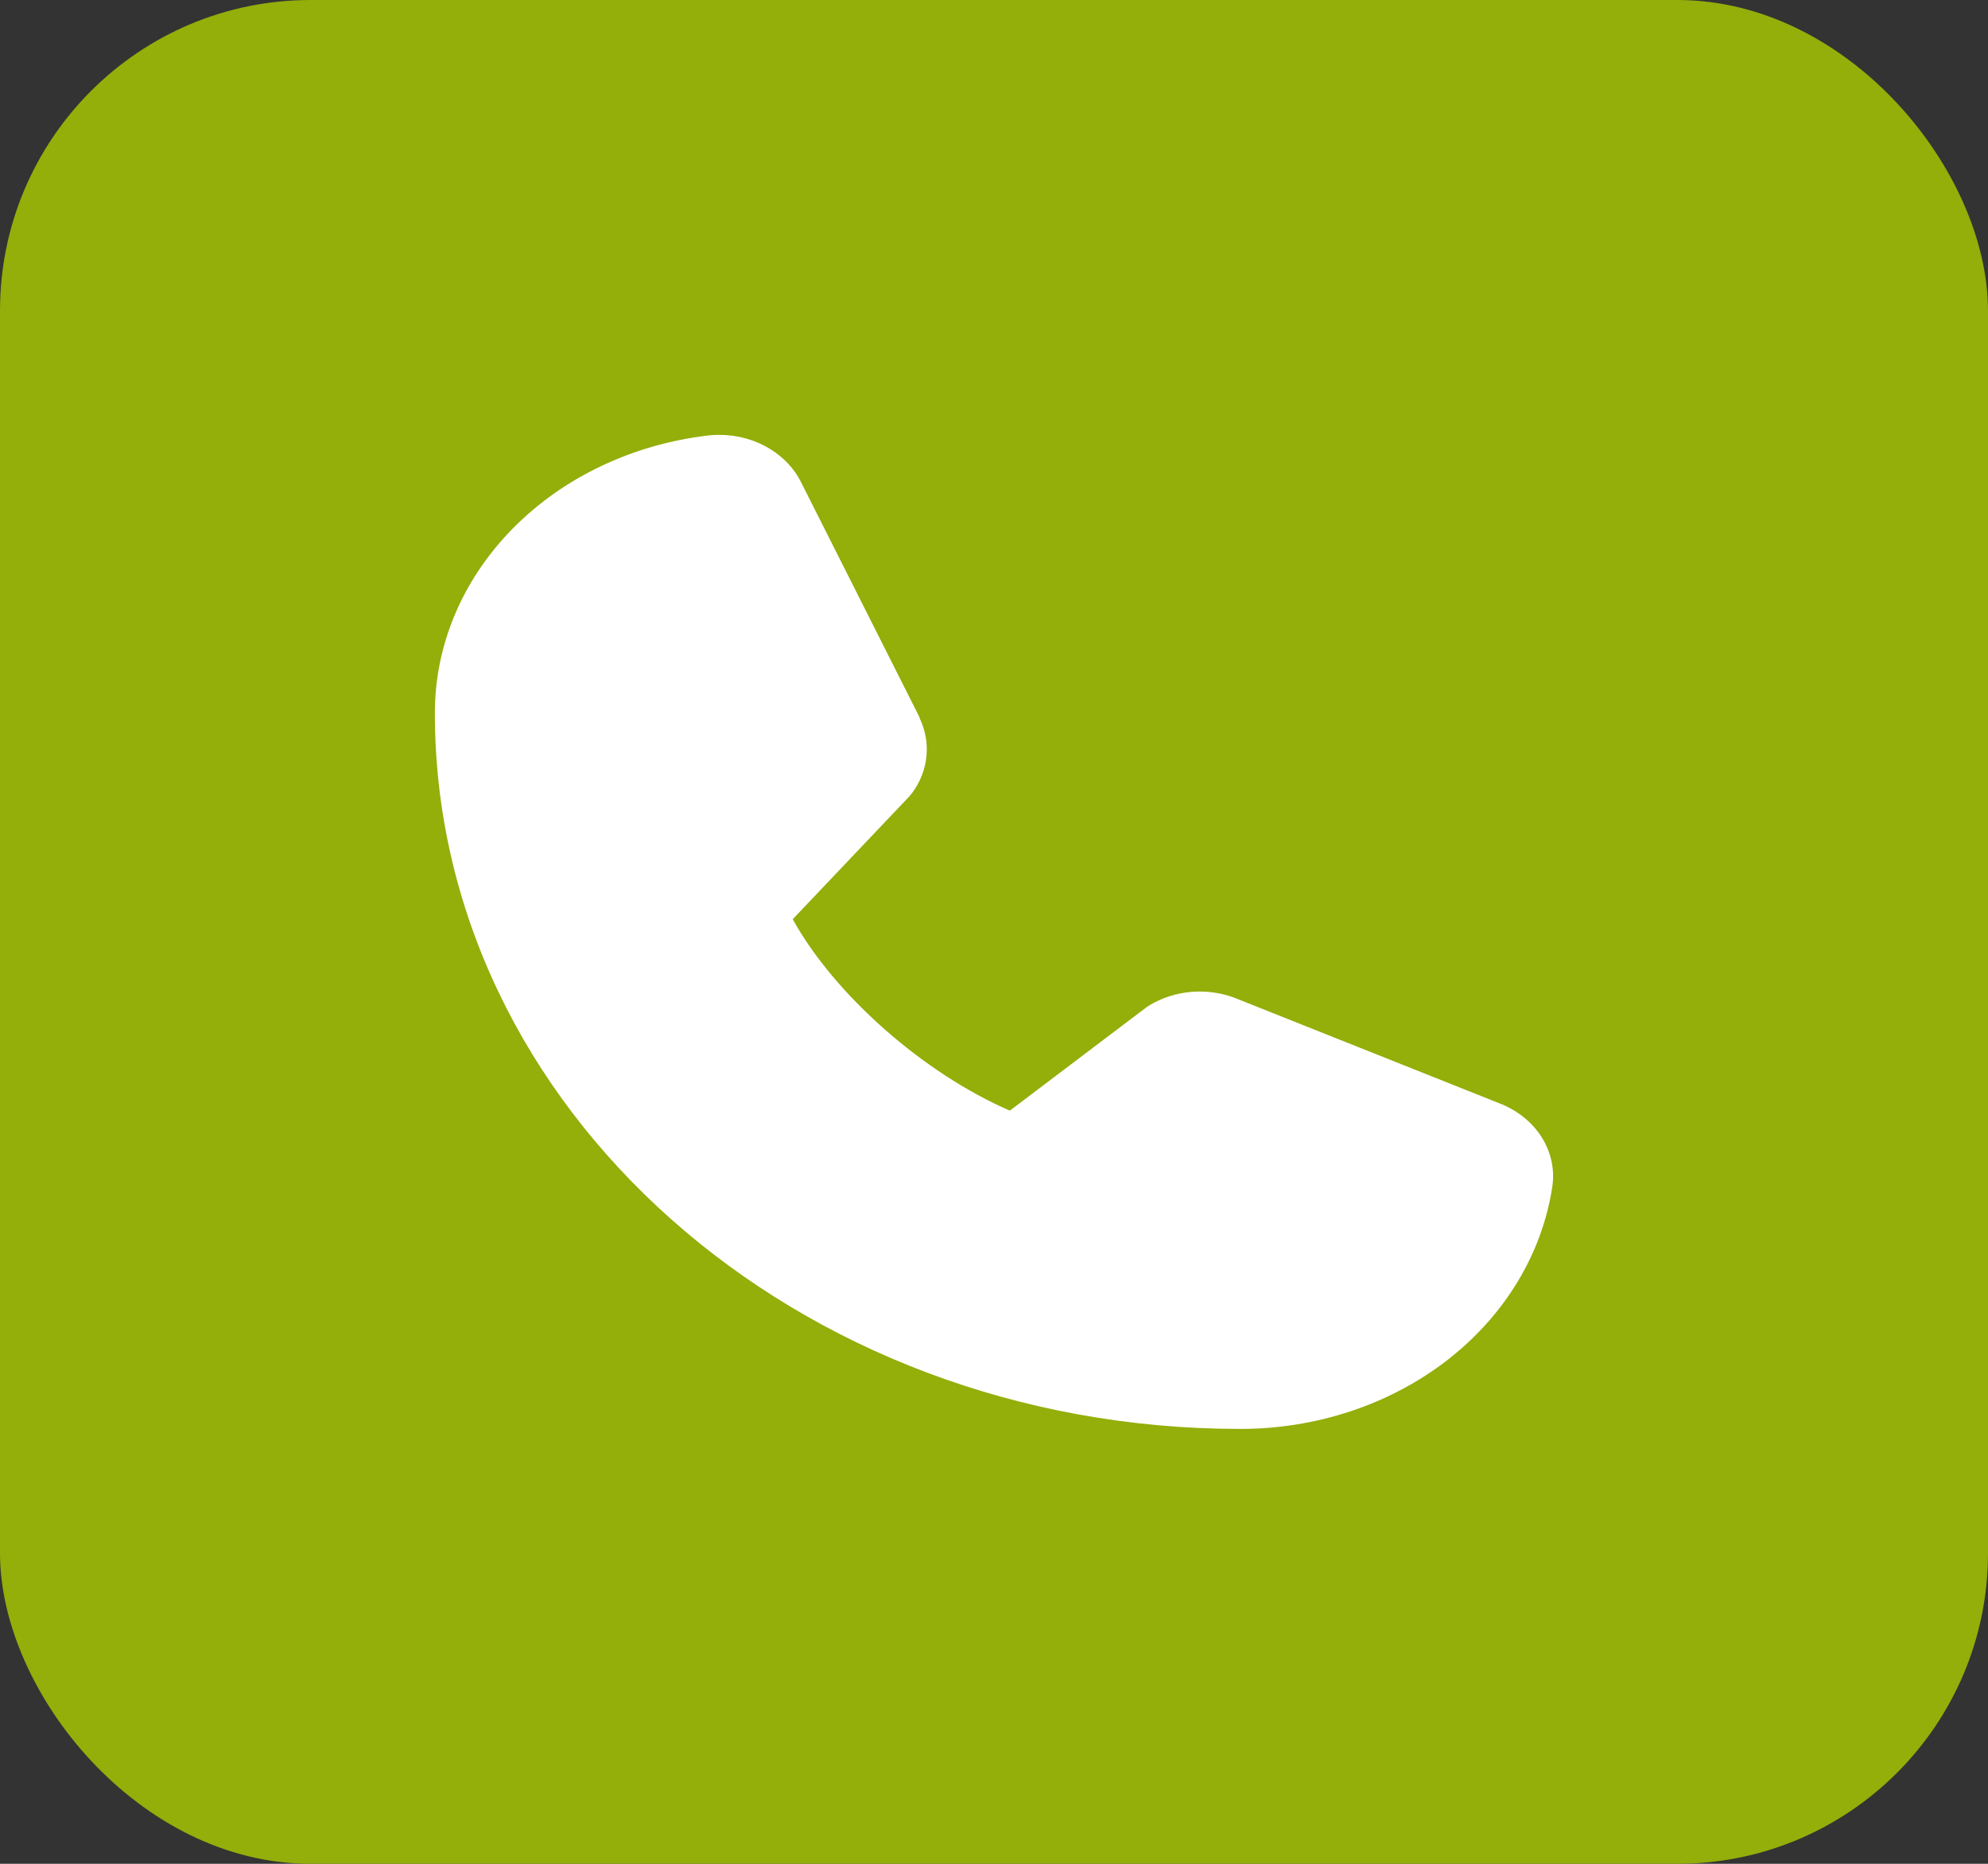
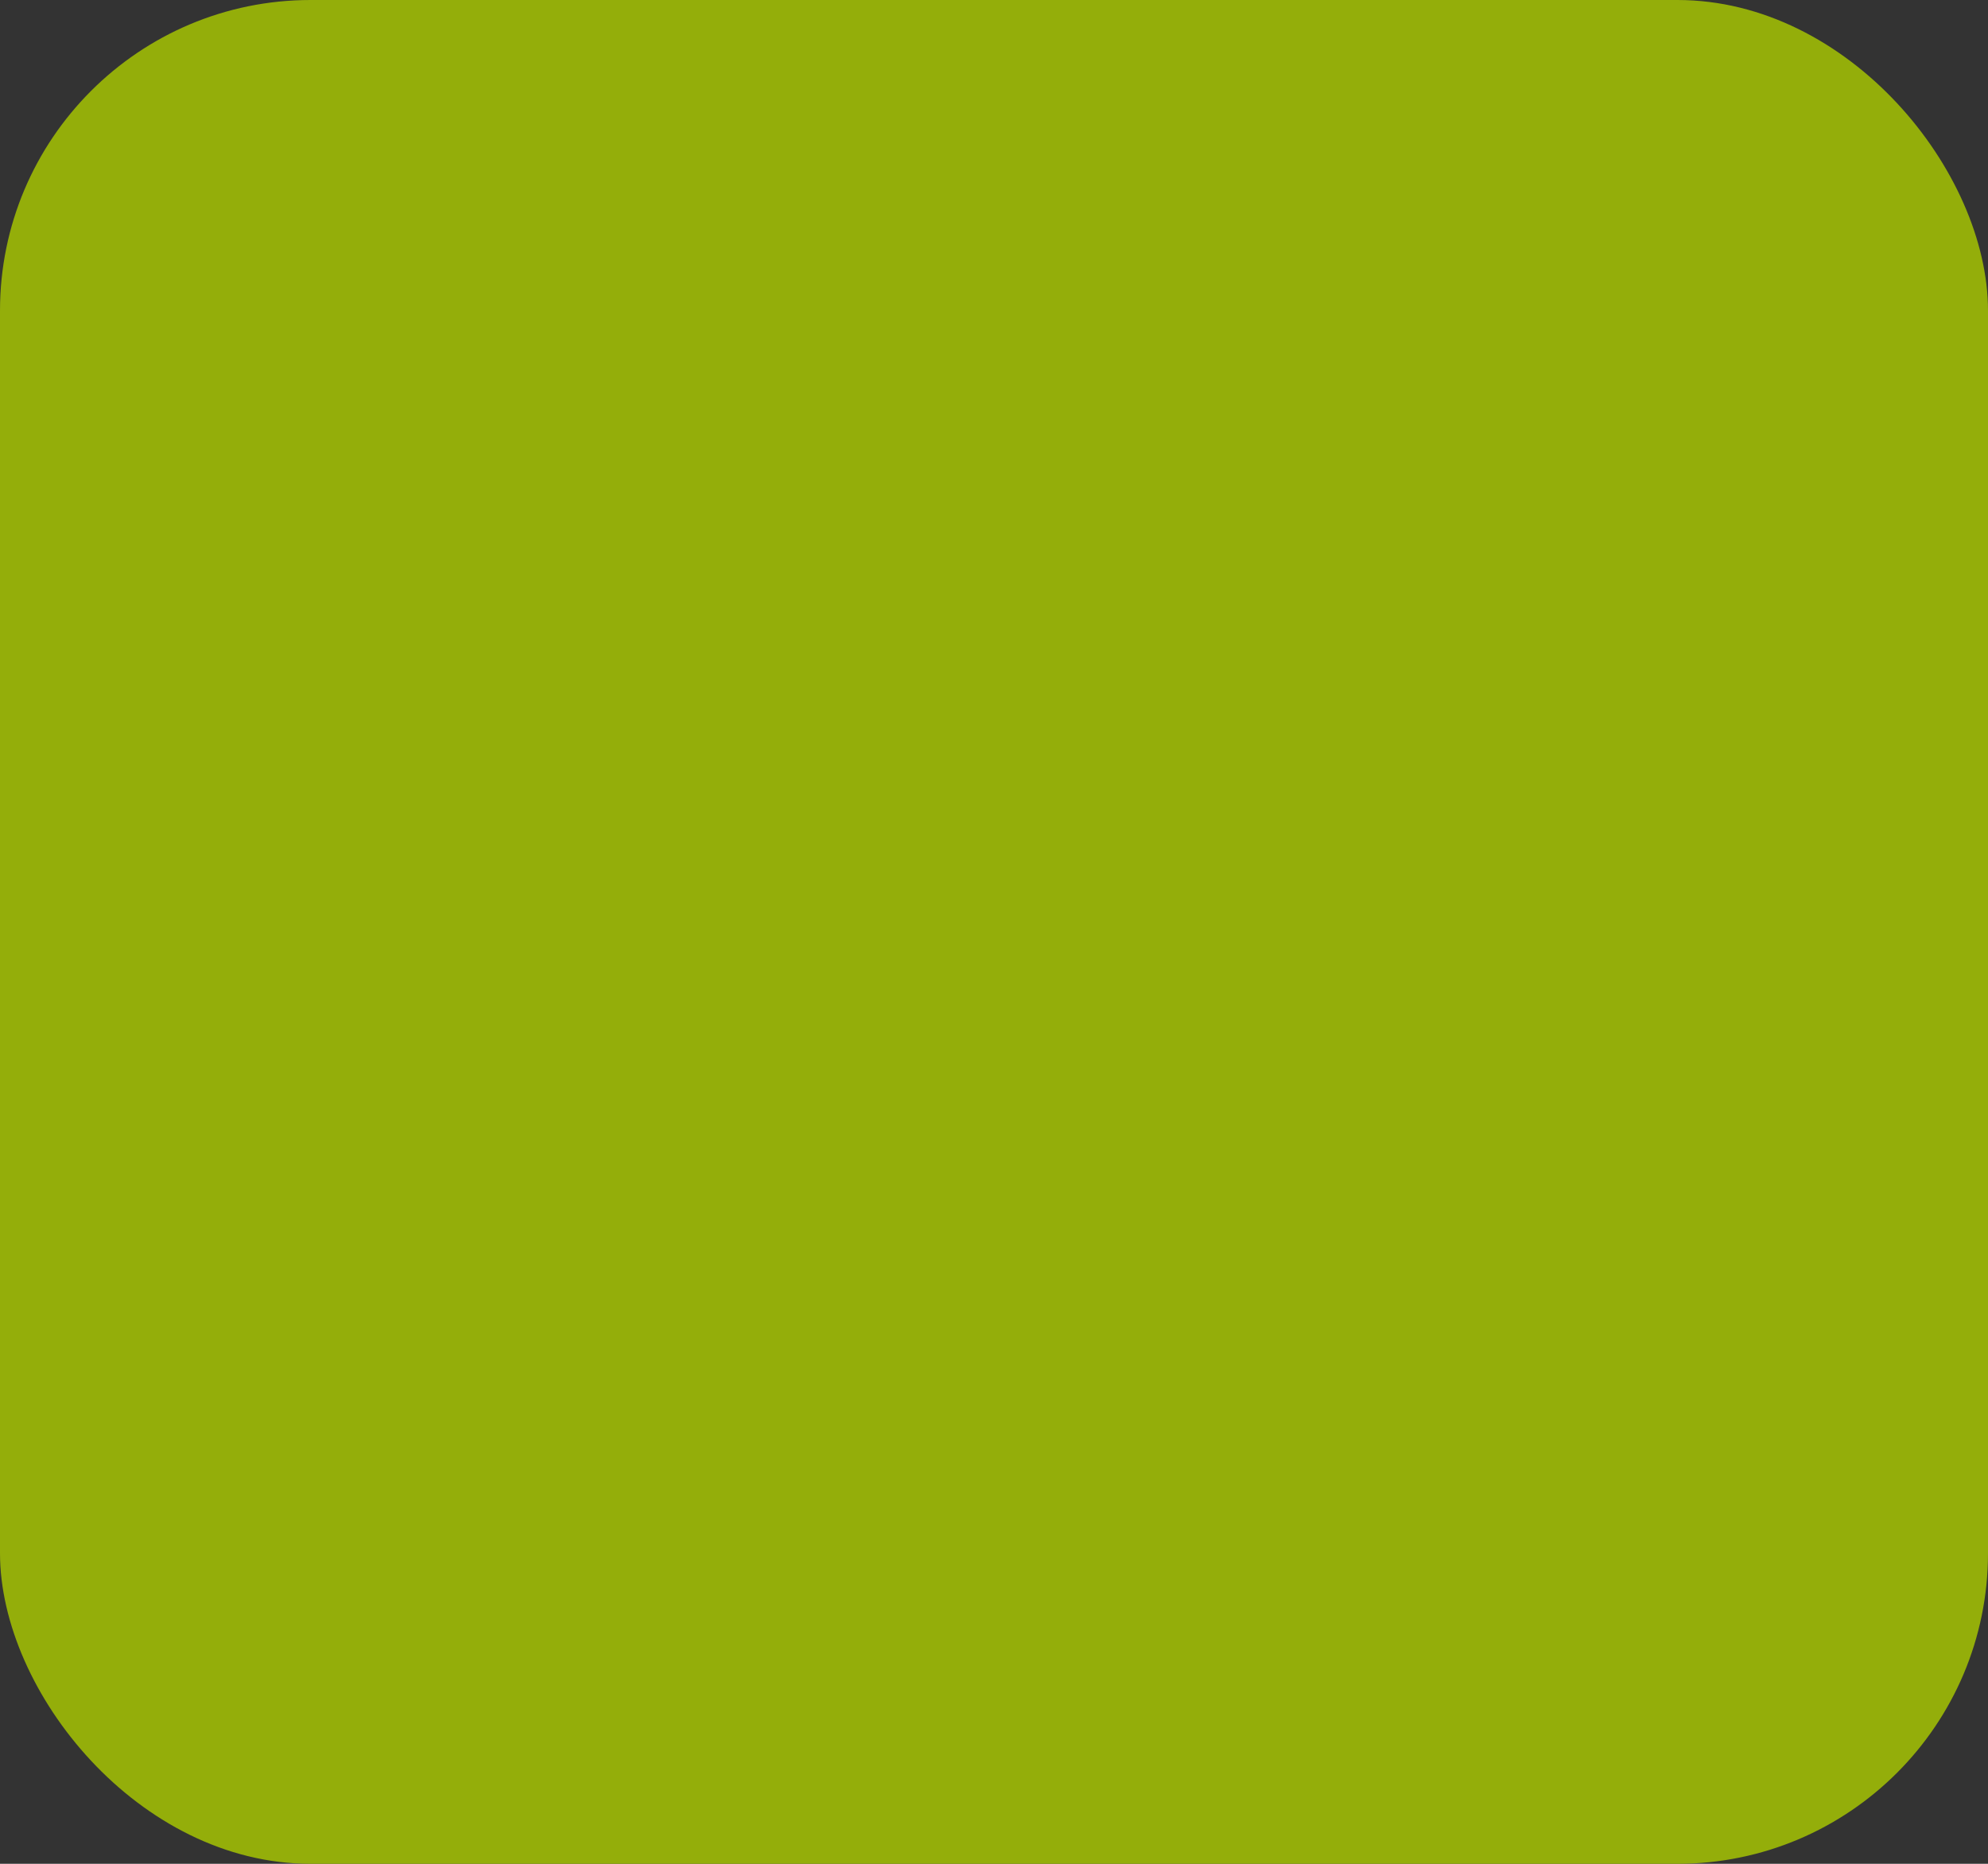
<svg xmlns="http://www.w3.org/2000/svg" width="32" height="30" viewBox="0 0 32 30" fill="none">
  <rect x="0" y="0" width="32" height="30" fill="#333333" stroke="none" />
  <rect width="32" height="30" rx="5" fill="#94AE0A" />
-   <path d="M24.989 19.086C24.829 20.17 24.23 21.165 23.305 21.886C22.379 22.606 21.19 23.002 19.96 23C12.814 23 7 17.832 7 11.48C6.998 10.386 7.443 9.33 8.254 8.507C9.064 7.684 10.183 7.152 11.403 7.009C11.711 6.976 12.024 7.032 12.293 7.169C12.563 7.307 12.775 7.518 12.899 7.771L14.8 11.543V11.553C14.894 11.747 14.933 11.958 14.913 12.169C14.893 12.38 14.815 12.583 14.685 12.76C14.669 12.781 14.652 12.802 14.634 12.822L12.76 14.796C13.434 16.014 14.867 17.276 16.255 17.877L18.445 16.22C18.467 16.204 18.489 16.189 18.513 16.175C18.712 16.057 18.941 15.985 19.18 15.965C19.418 15.946 19.658 15.979 19.878 16.063L19.89 16.068L24.13 17.757C24.416 17.866 24.654 18.055 24.809 18.294C24.963 18.534 25.027 18.812 24.989 19.086Z" fill="white" />
</svg>